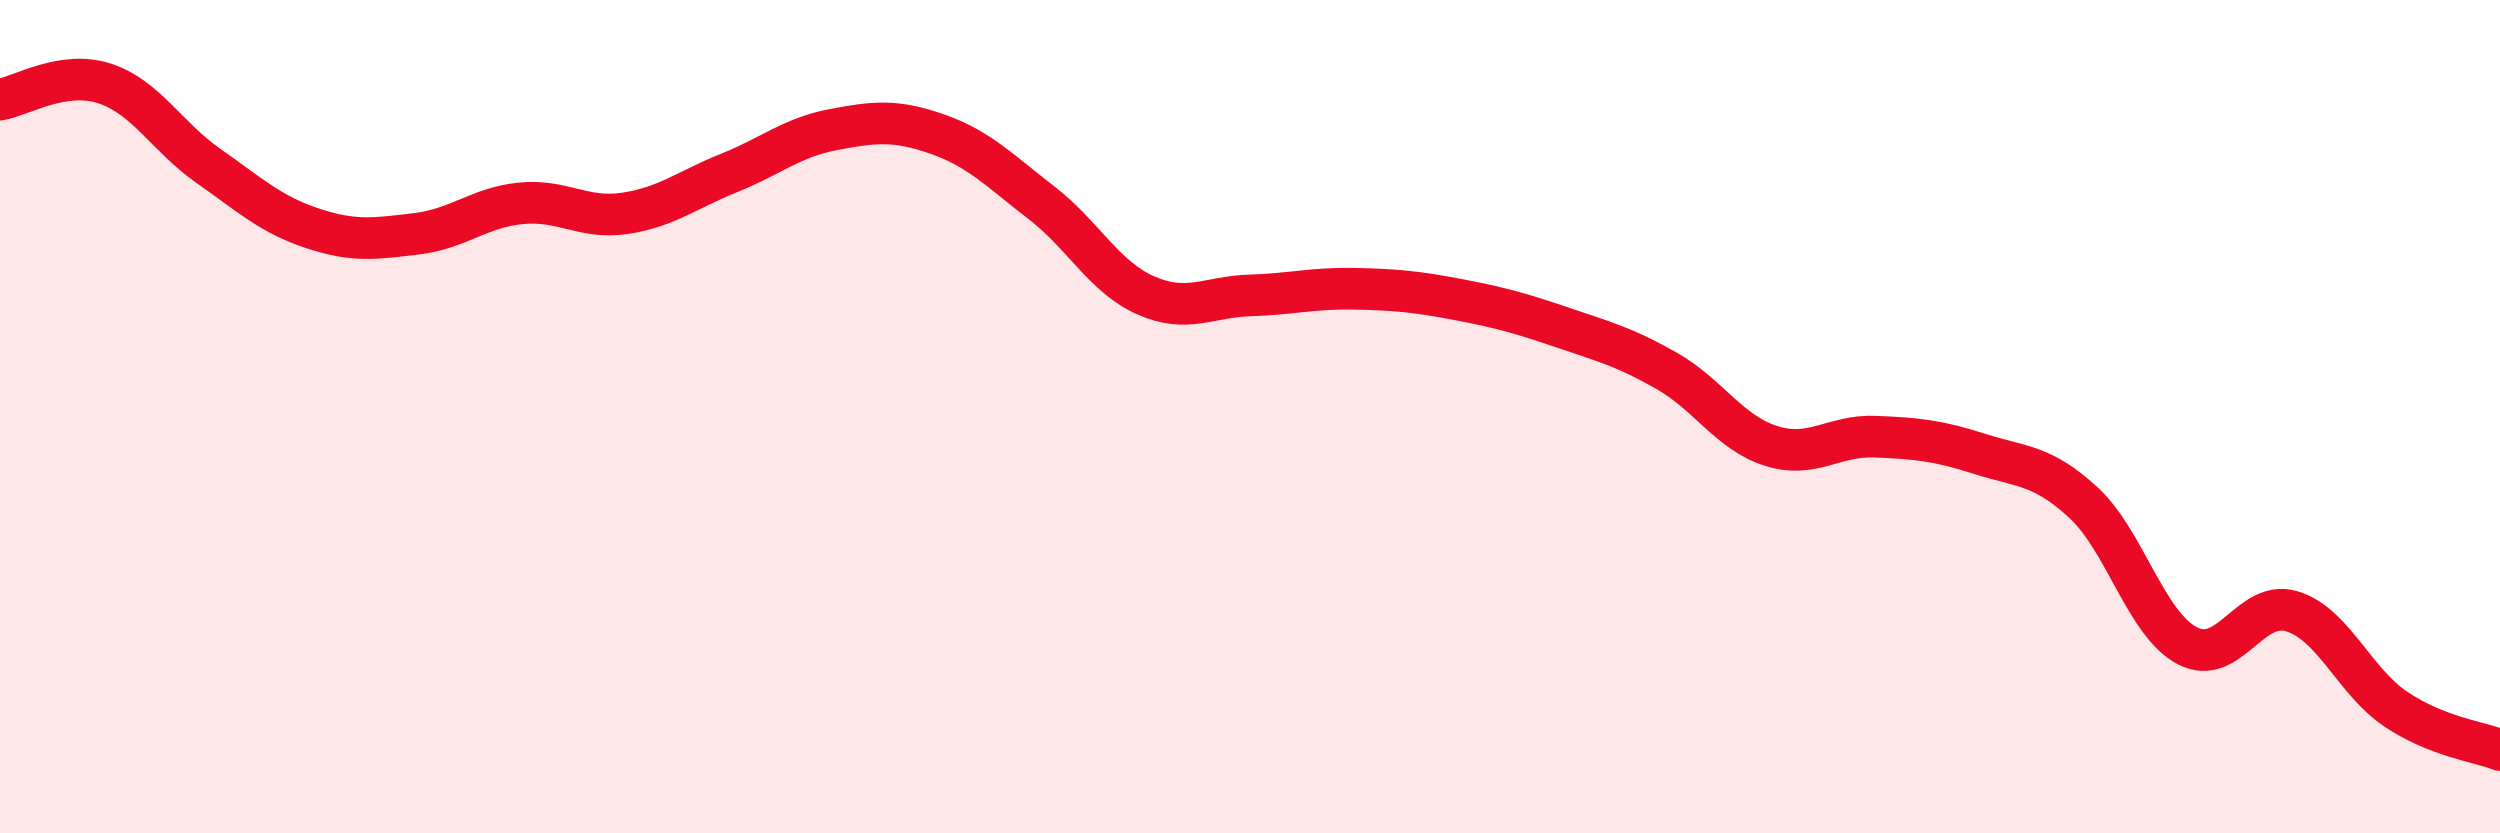
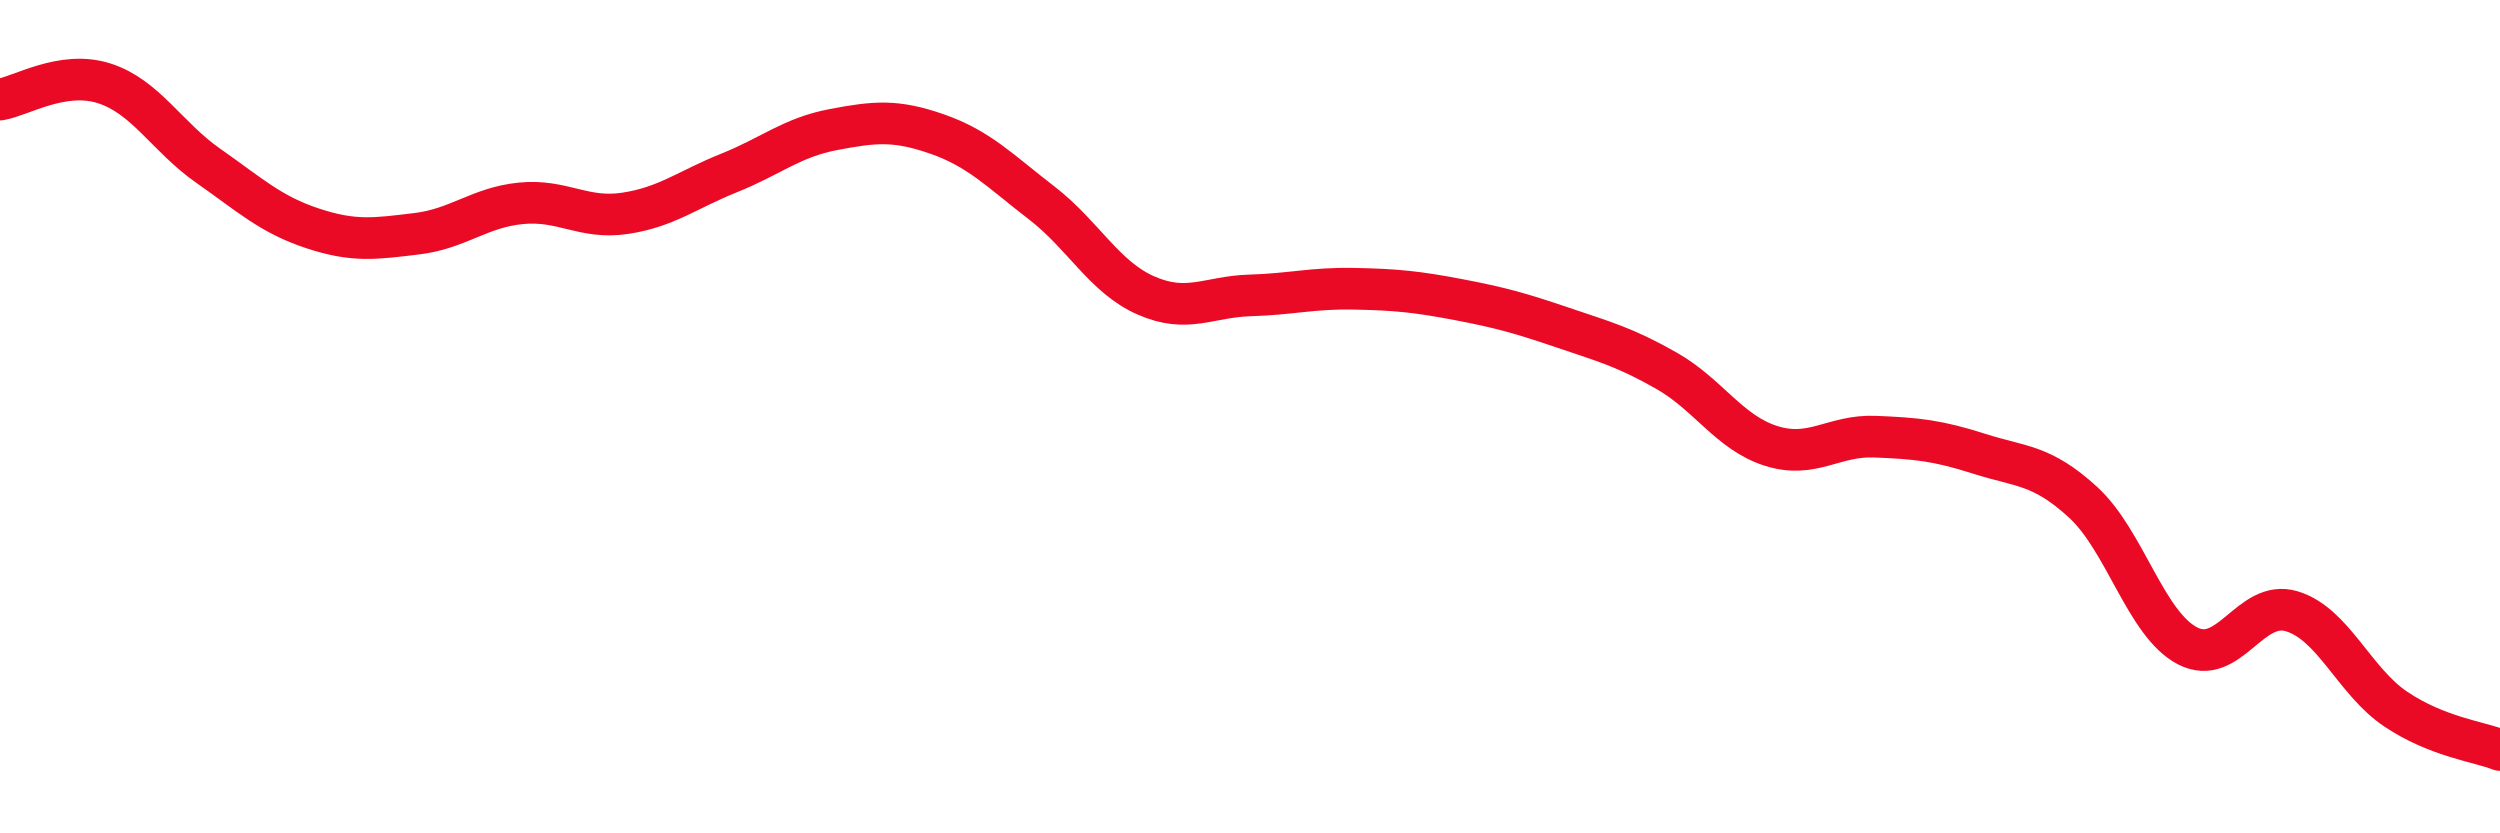
<svg xmlns="http://www.w3.org/2000/svg" width="60" height="20" viewBox="0 0 60 20">
-   <path d="M 0,2.39 C 0.5,2.31 1.5,1.68 2.5,2 C 3.5,2.32 4,3.28 5,3.98 C 6,4.68 6.5,5.15 7.5,5.48 C 8.5,5.81 9,5.73 10,5.61 C 11,5.49 11.5,4.98 12.5,4.88 C 13.5,4.78 14,5.27 15,5.12 C 16,4.97 16.5,4.55 17.5,4.15 C 18.5,3.75 19,3.3 20,3.11 C 21,2.92 21.5,2.87 22.5,3.22 C 23.5,3.57 24,4.1 25,4.87 C 26,5.64 26.5,6.65 27.5,7.09 C 28.5,7.53 29,7.12 30,7.09 C 31,7.06 31.5,6.91 32.5,6.93 C 33.5,6.95 34,7 35,7.19 C 36,7.38 36.5,7.52 37.5,7.86 C 38.5,8.2 39,8.33 40,8.9 C 41,9.47 41.5,10.38 42.5,10.7 C 43.5,11.02 44,10.44 45,10.48 C 46,10.52 46.5,10.57 47.5,10.89 C 48.5,11.21 49,11.14 50,12.06 C 51,12.98 51.5,14.98 52.5,15.5 C 53.5,16.02 54,14.37 55,14.67 C 56,14.97 56.5,16.35 57.5,17.02 C 58.5,17.69 59.5,17.8 60,18L60 20L0 20Z" fill="#EB0A25" opacity="0.1" stroke-linecap="round" stroke-linejoin="round" />
  <path d="M 0,2.39 C 0.5,2.31 1.5,1.68 2.5,2 C 3.5,2.32 4,3.28 5,3.98 C 6,4.68 6.5,5.15 7.5,5.48 C 8.5,5.81 9,5.73 10,5.61 C 11,5.49 11.5,4.98 12.5,4.88 C 13.5,4.78 14,5.27 15,5.12 C 16,4.97 16.5,4.55 17.5,4.15 C 18.5,3.75 19,3.3 20,3.11 C 21,2.92 21.5,2.87 22.5,3.22 C 23.5,3.57 24,4.1 25,4.87 C 26,5.64 26.5,6.65 27.5,7.09 C 28.5,7.53 29,7.12 30,7.09 C 31,7.06 31.5,6.91 32.5,6.93 C 33.5,6.95 34,7 35,7.19 C 36,7.38 36.5,7.52 37.5,7.86 C 38.5,8.2 39,8.33 40,8.9 C 41,9.47 41.5,10.38 42.5,10.7 C 43.5,11.02 44,10.44 45,10.48 C 46,10.52 46.5,10.57 47.5,10.89 C 48.5,11.21 49,11.14 50,12.06 C 51,12.98 51.5,14.98 52.5,15.5 C 53.5,16.02 54,14.37 55,14.67 C 56,14.97 56.5,16.35 57.5,17.02 C 58.5,17.69 59.5,17.8 60,18" stroke="#EB0A25" stroke-width="1" fill="none" stroke-linecap="round" stroke-linejoin="round" />
</svg>